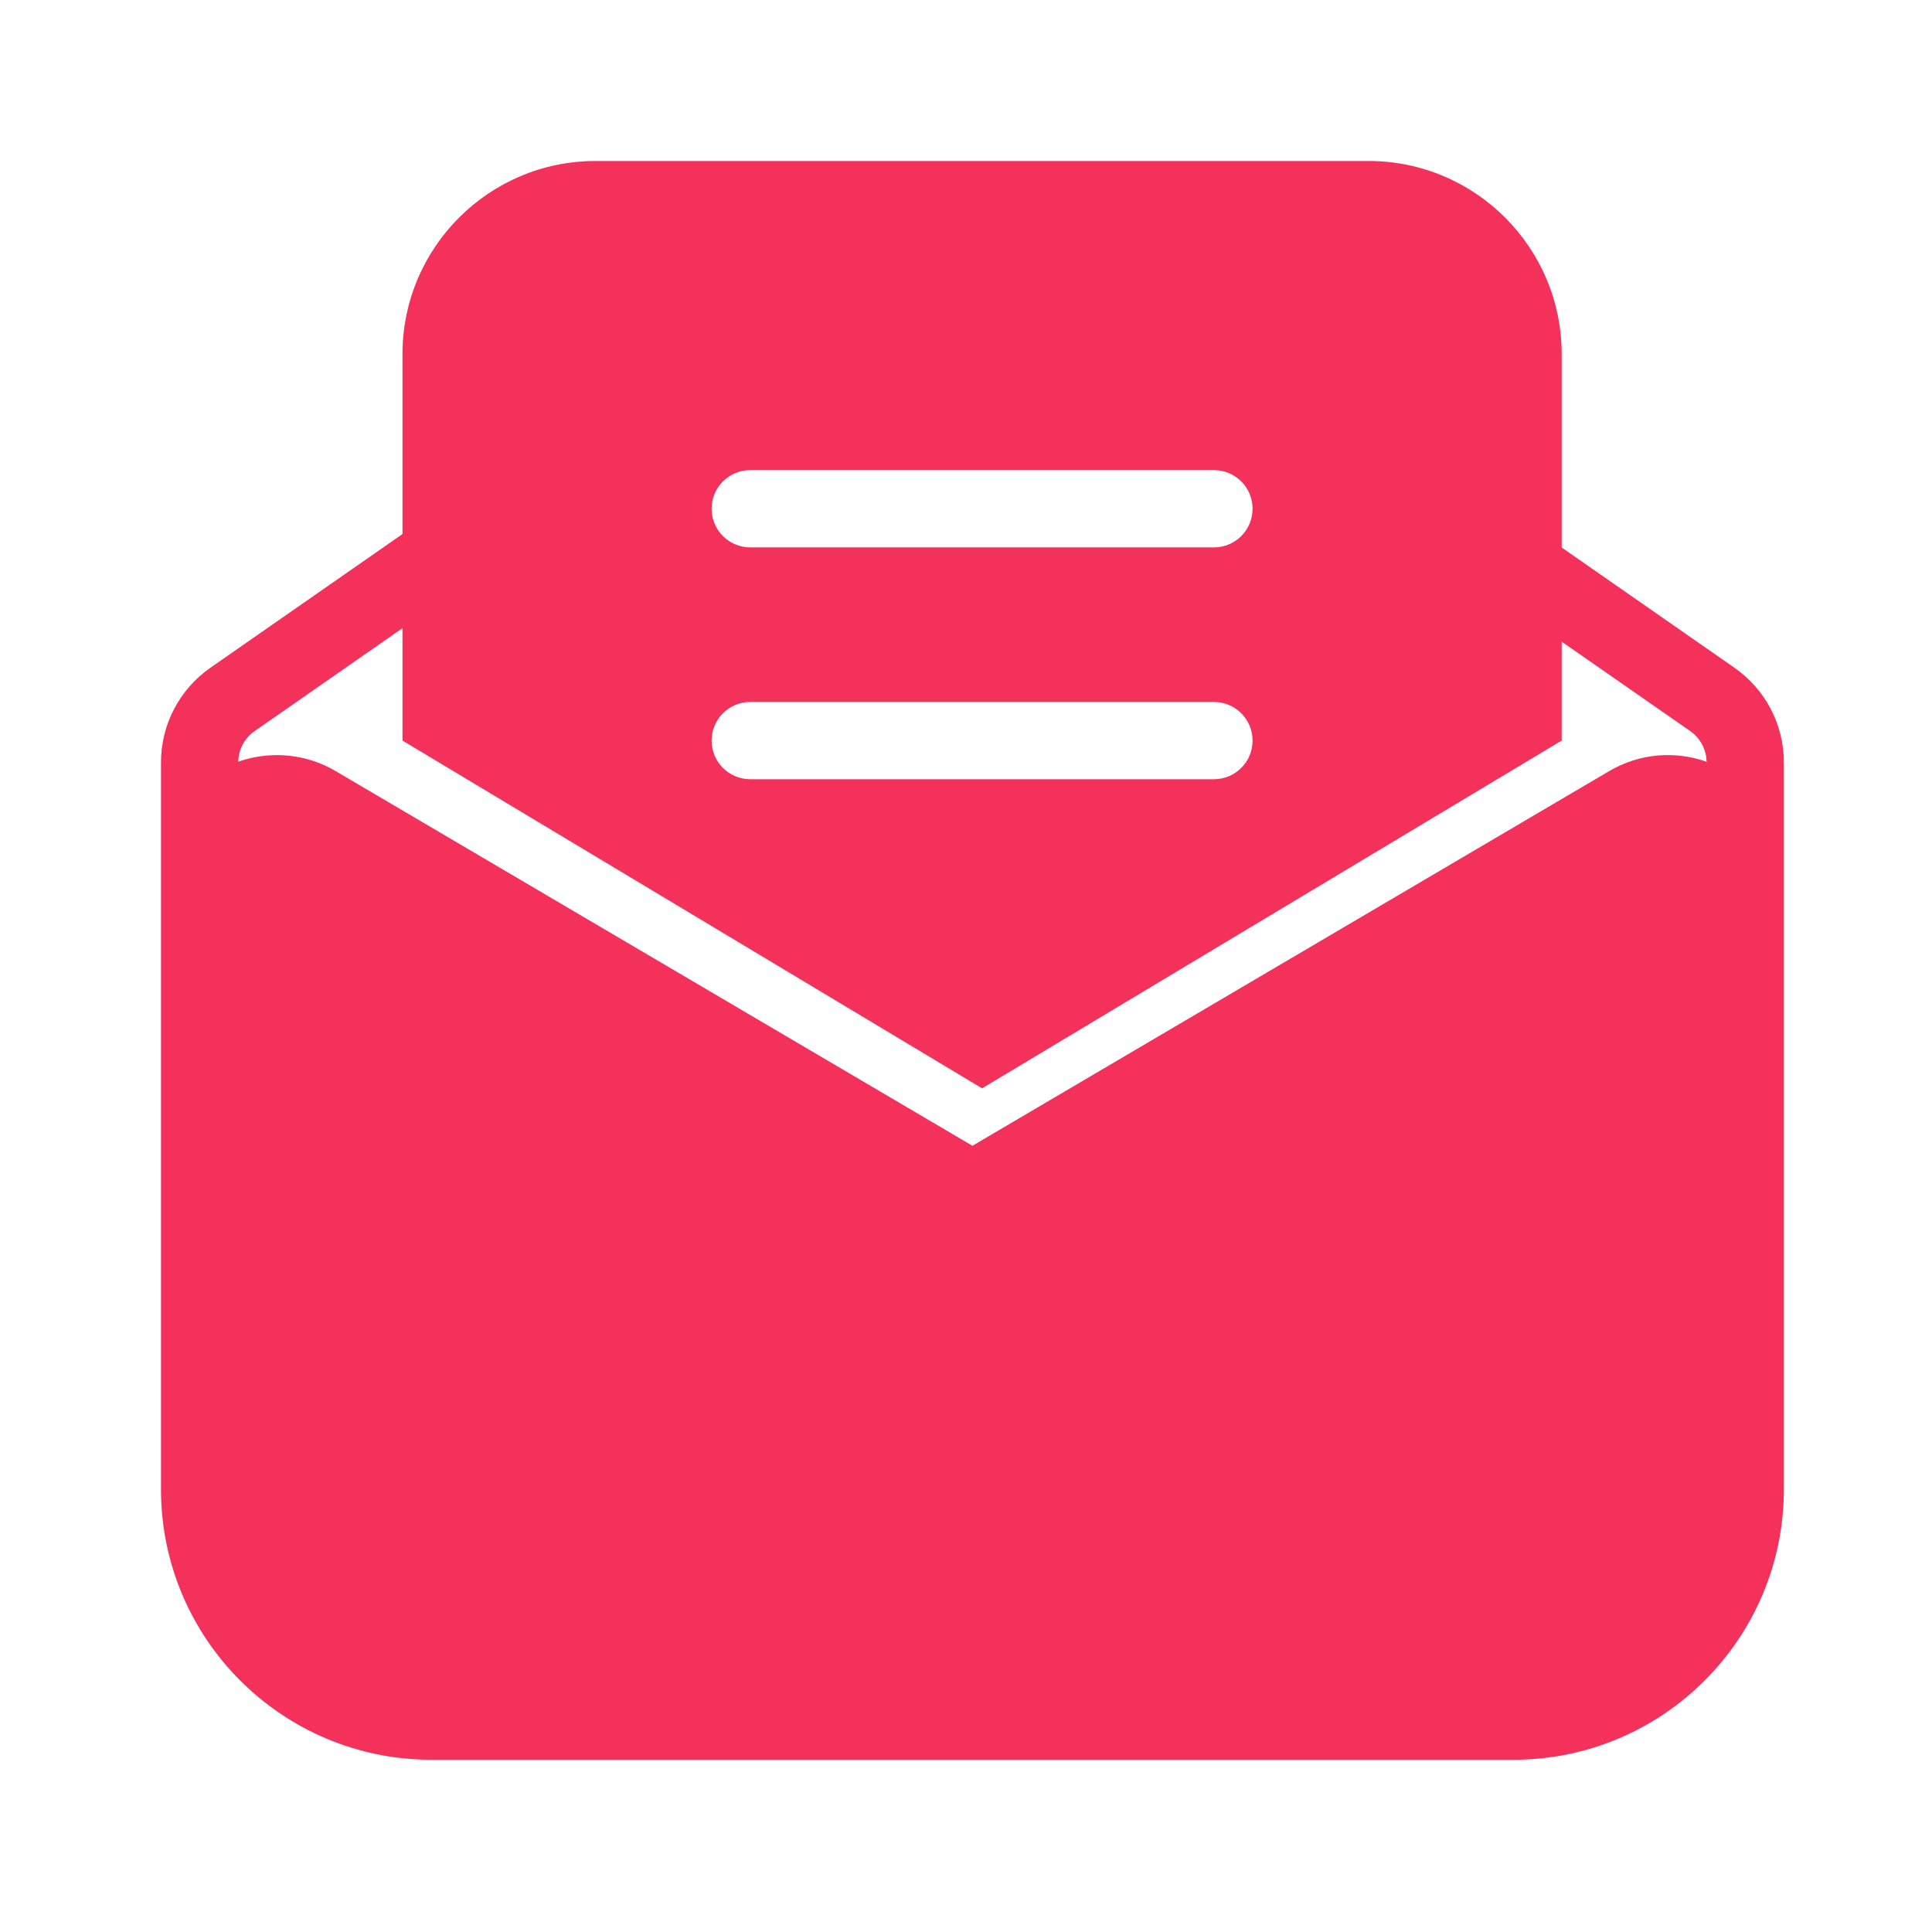
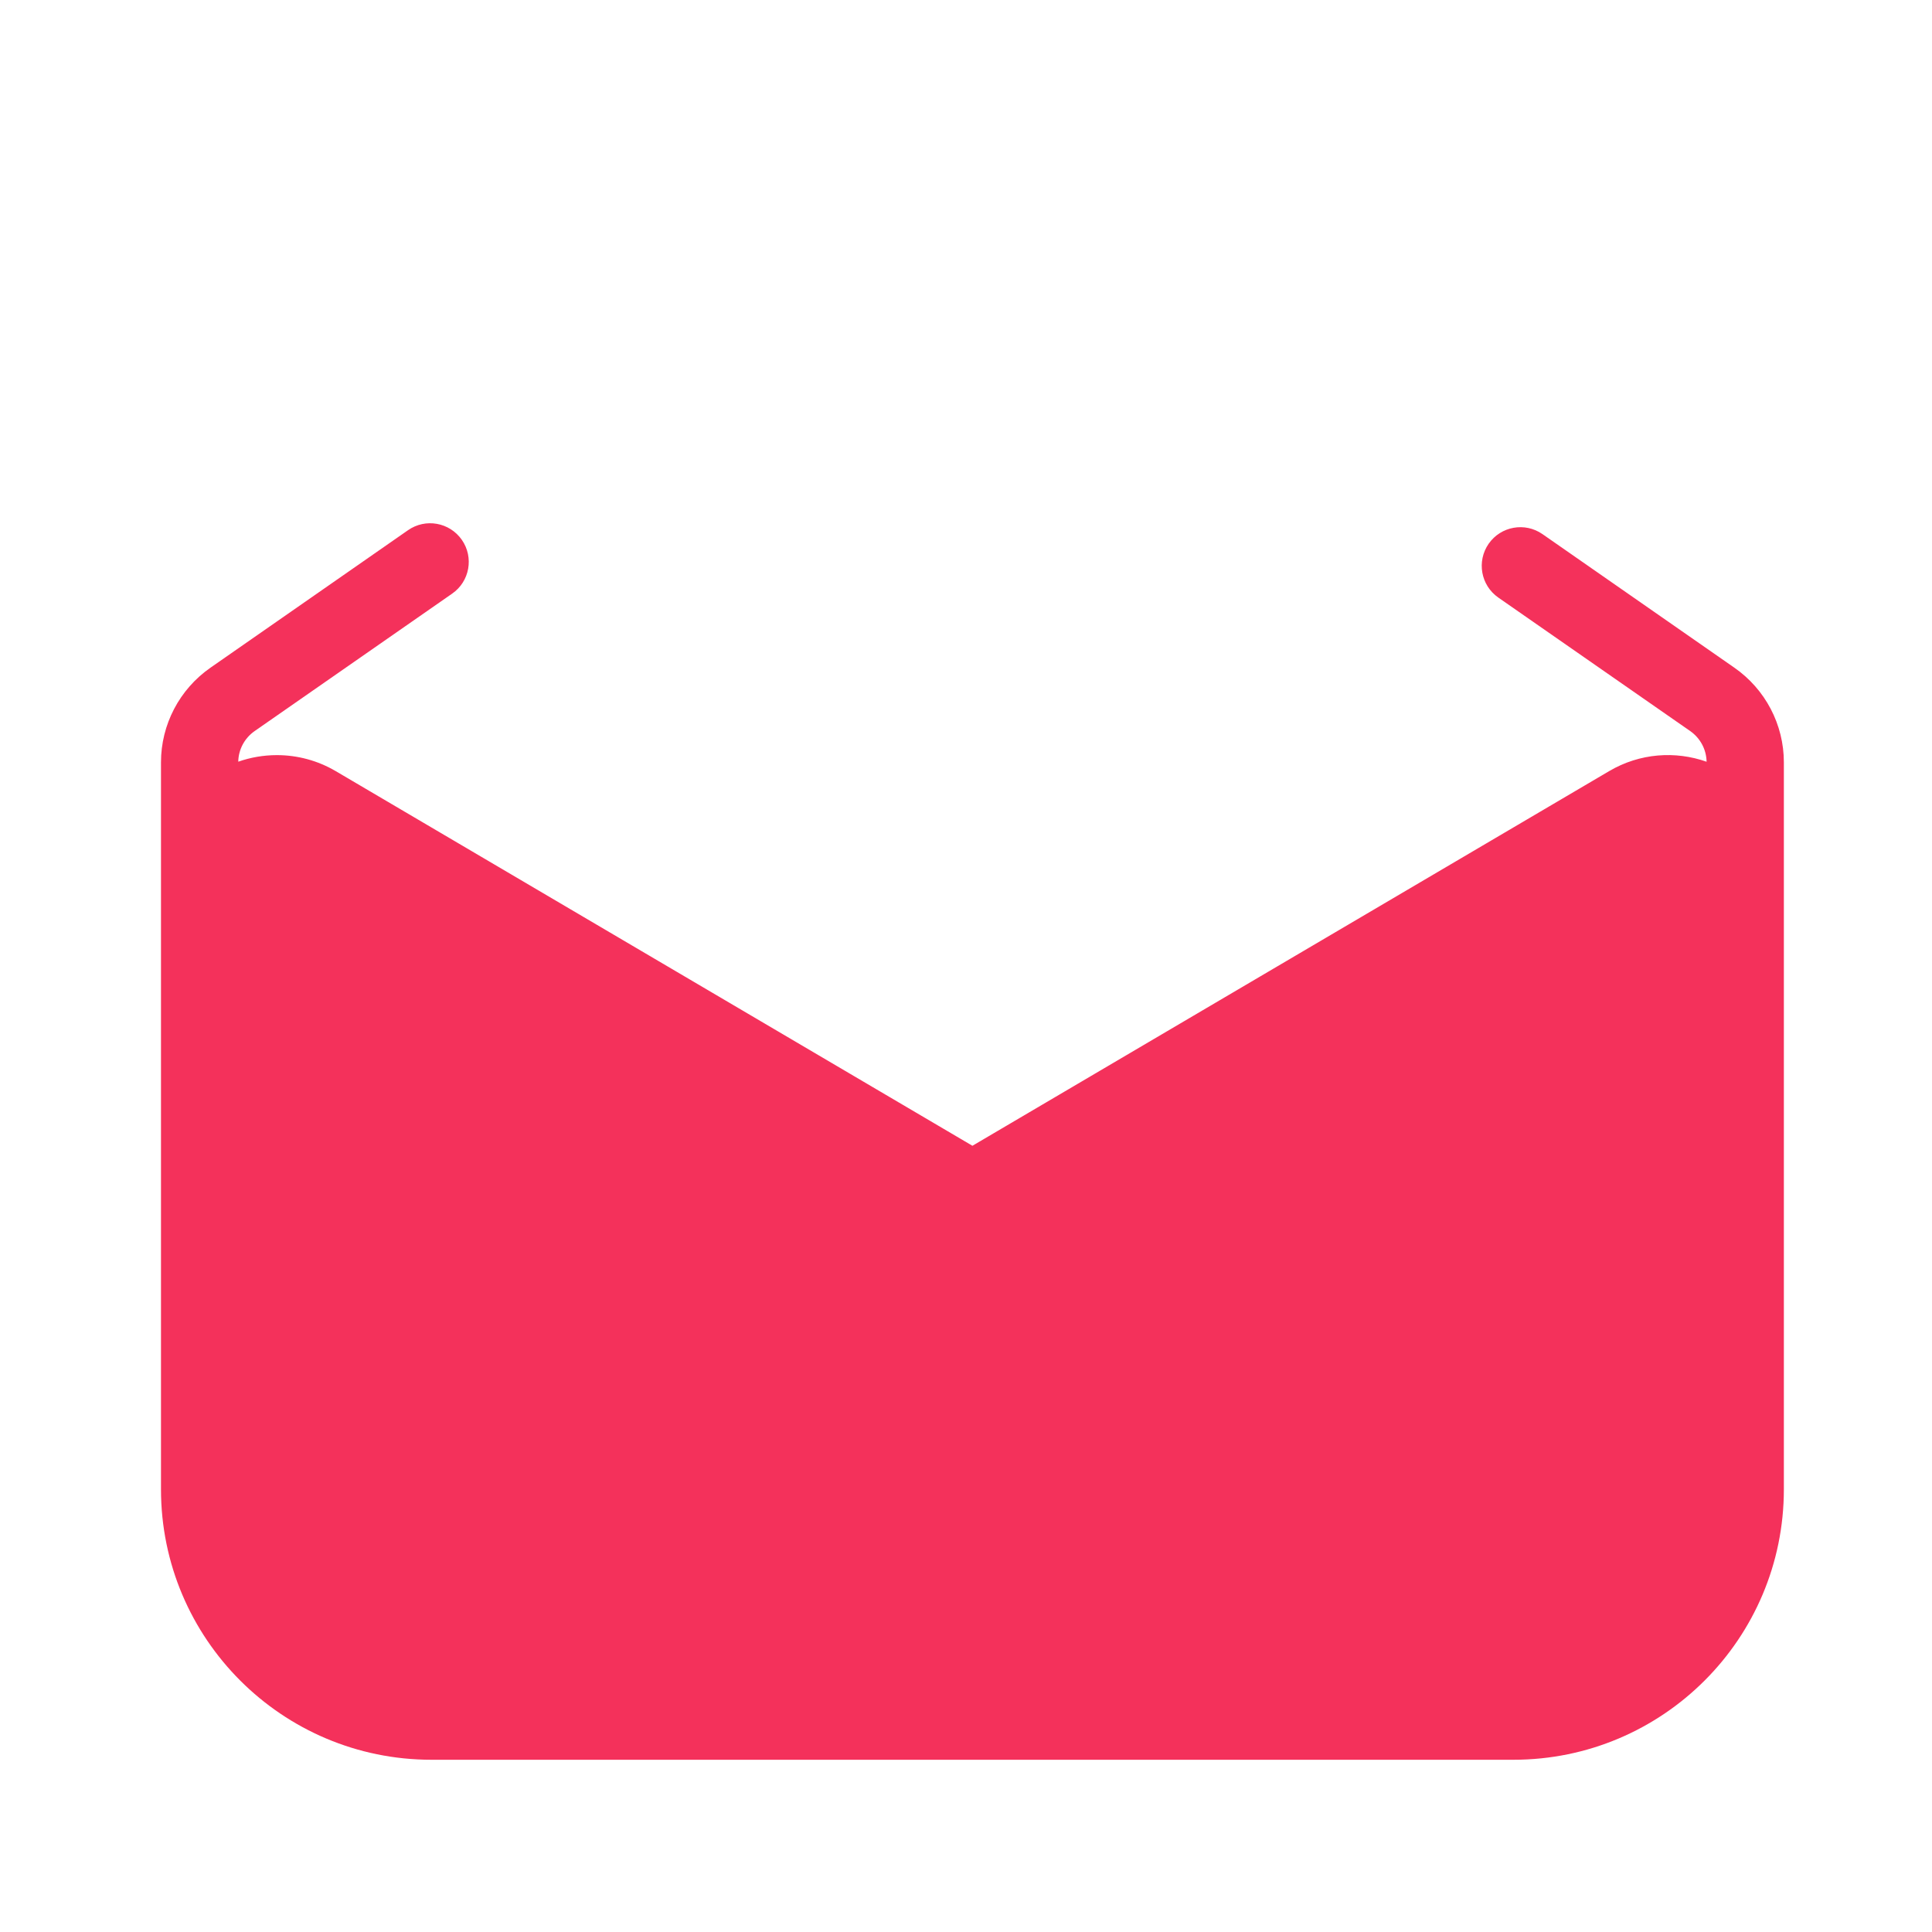
<svg xmlns="http://www.w3.org/2000/svg" width="40" height="40" viewBox="0 0 40 40" fill="none">
  <path fill-rule="evenodd" clip-rule="evenodd" d="M36.933 15.783V30.834C36.933 33.926 34.426 36.434 31.333 36.434H8.933C5.84 36.434 3.333 33.926 3.333 30.834V15.783C3.333 15.002 3.716 14.27 4.359 13.823L8.448 10.977C8.811 10.724 9.309 10.814 9.562 11.177C9.814 11.539 9.725 12.038 9.362 12.29L5.272 15.136C5.063 15.282 4.937 15.518 4.933 15.77C5.183 15.682 5.453 15.634 5.733 15.634C6.161 15.634 6.581 15.748 6.95 15.965L20.133 23.722L33.316 15.965C33.951 15.591 34.688 15.543 35.333 15.771C35.329 15.518 35.203 15.282 34.994 15.136L31.021 12.372C30.658 12.119 30.569 11.621 30.821 11.258C31.074 10.895 31.572 10.806 31.935 11.058L35.907 13.823C36.55 14.27 36.933 15.002 36.933 15.783Z" fill="#F4315B" />
-   <path fill-rule="evenodd" clip-rule="evenodd" d="M8.333 15.333V7.333C8.333 5.124 10.124 3.333 12.333 3.333H28.333C30.542 3.333 32.333 5.124 32.333 7.333V15.333L20.333 22.533L8.333 15.333ZM15.533 11.333H25.133C25.575 11.333 25.933 10.975 25.933 10.533C25.933 10.091 25.575 9.733 25.133 9.733H15.533C15.091 9.733 14.733 10.091 14.733 10.533C14.733 10.975 15.091 11.333 15.533 11.333ZM25.933 15.333C25.933 15.775 25.575 16.133 25.133 16.133H15.533C15.091 16.133 14.733 15.775 14.733 15.333C14.733 14.892 15.091 14.533 15.533 14.533H25.133C25.575 14.533 25.933 14.892 25.933 15.333Z" fill="#F4315B" />
</svg>